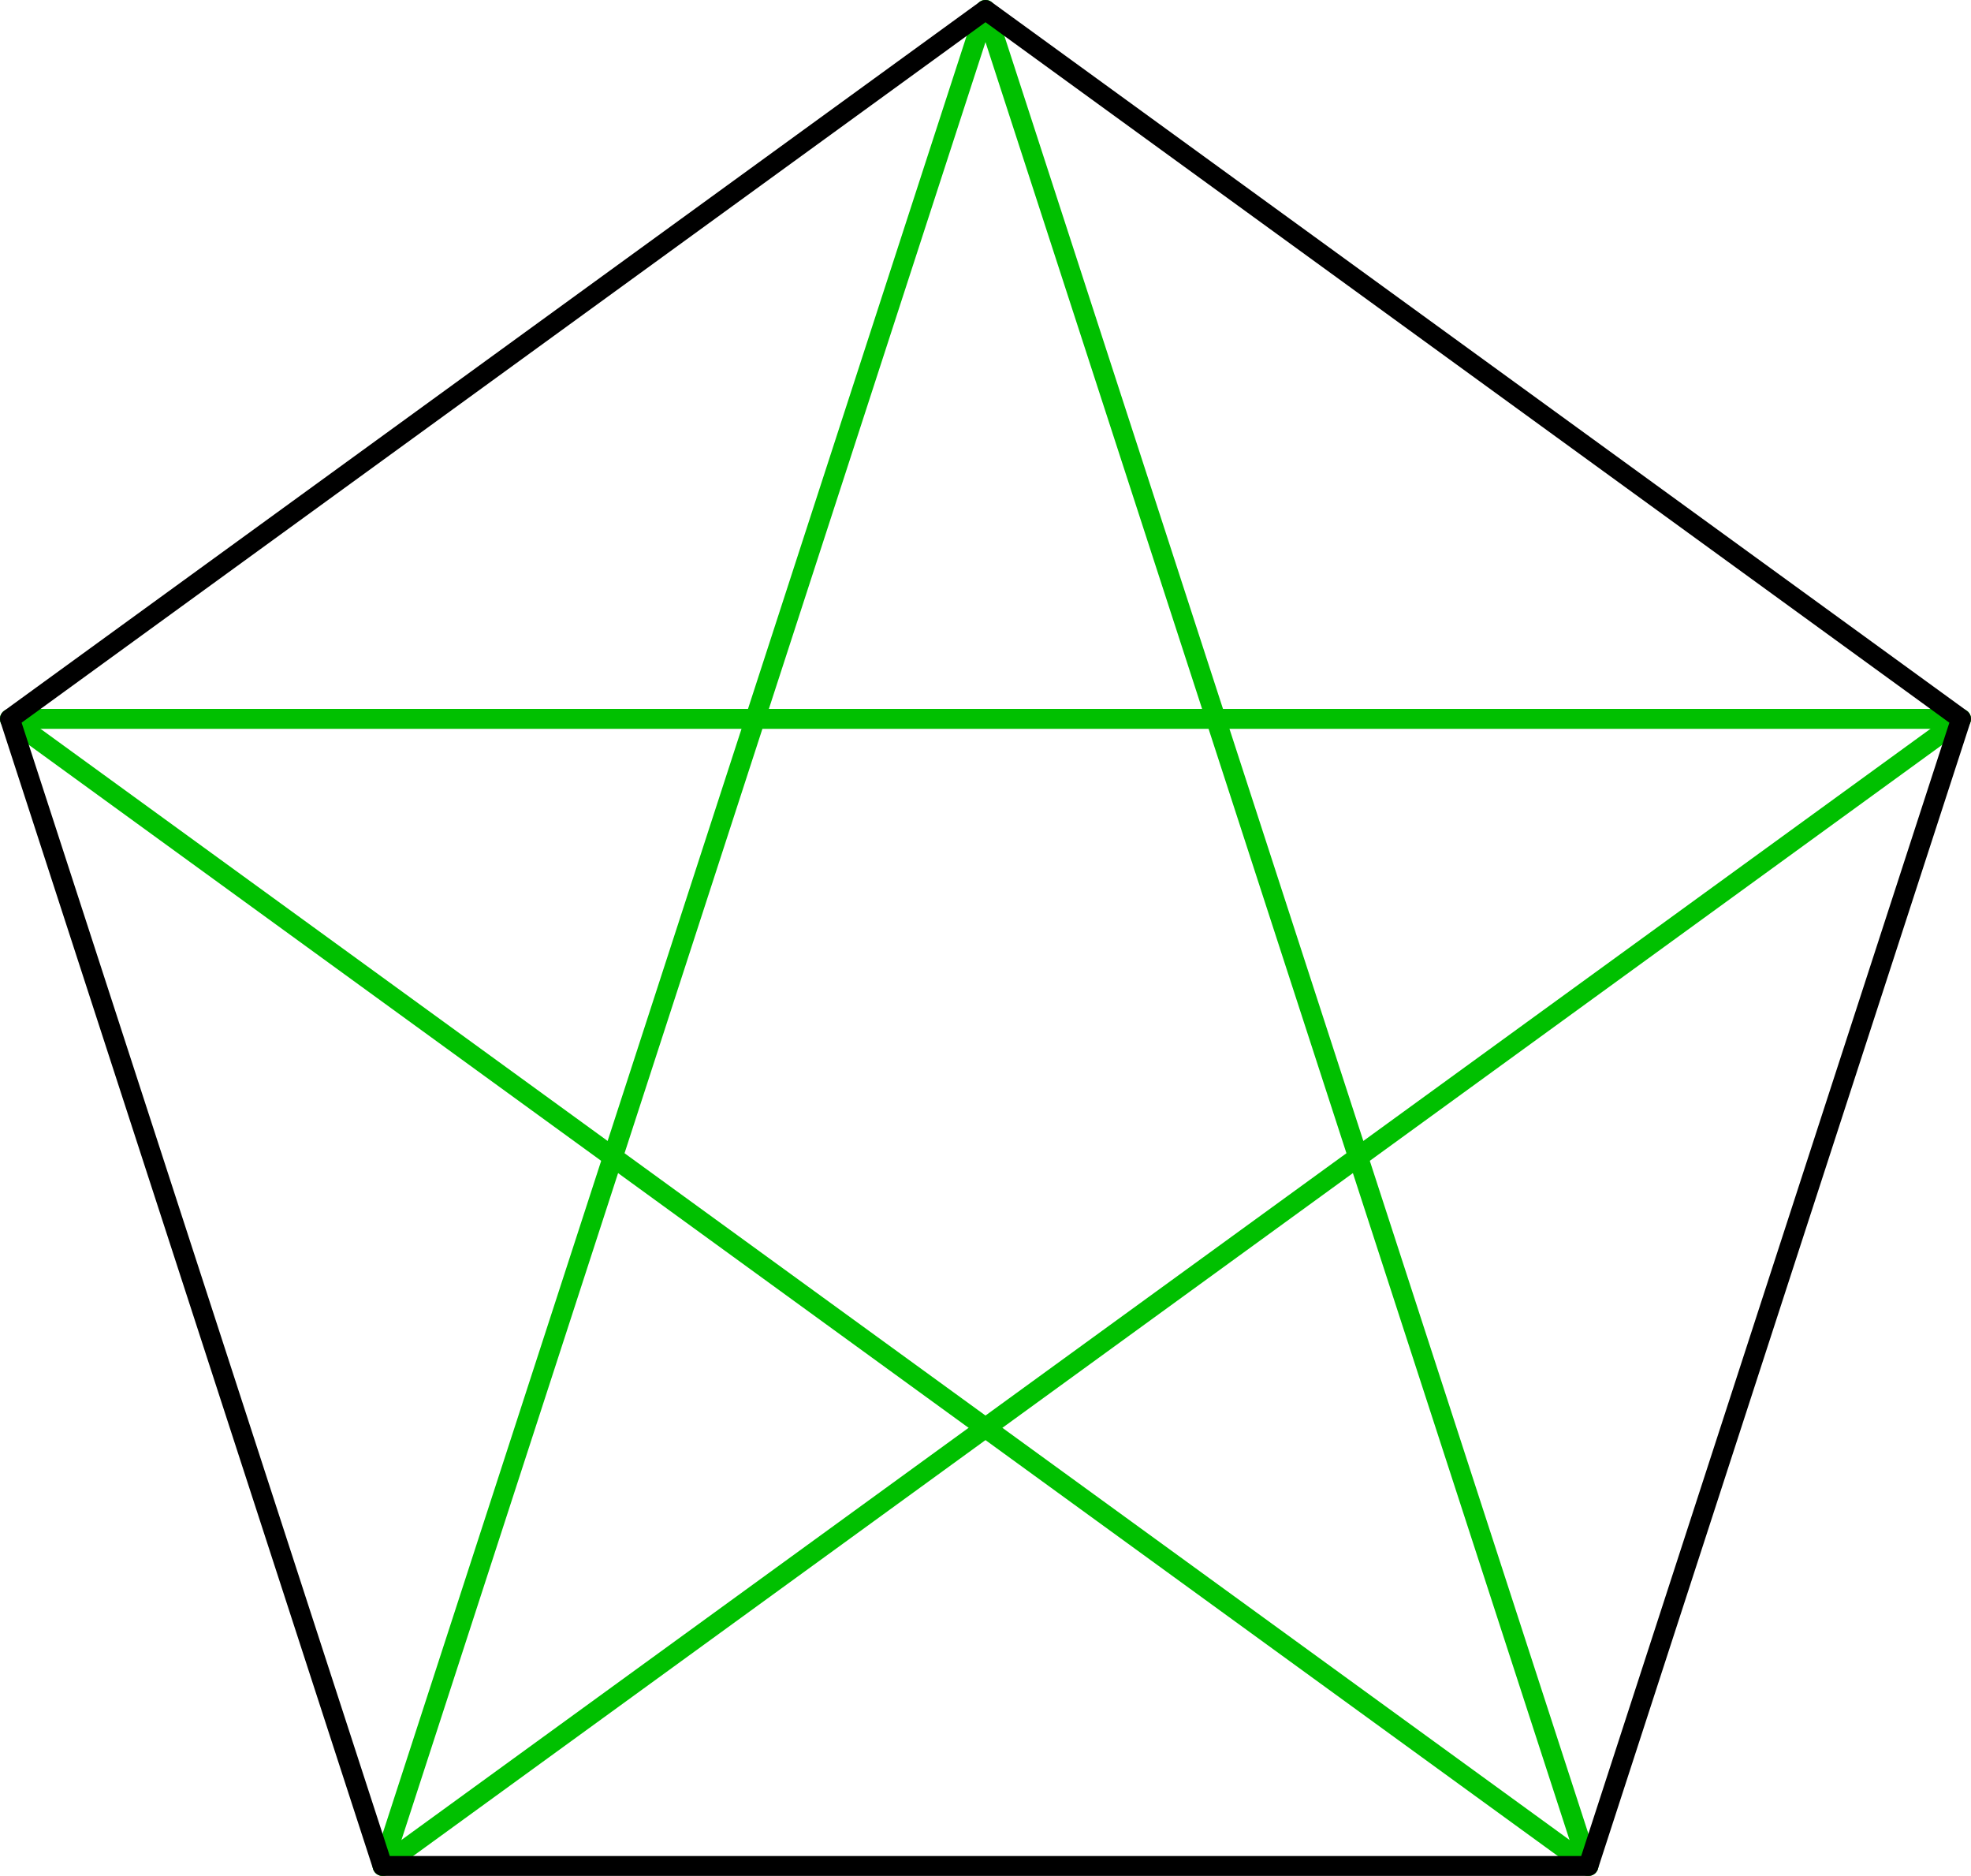
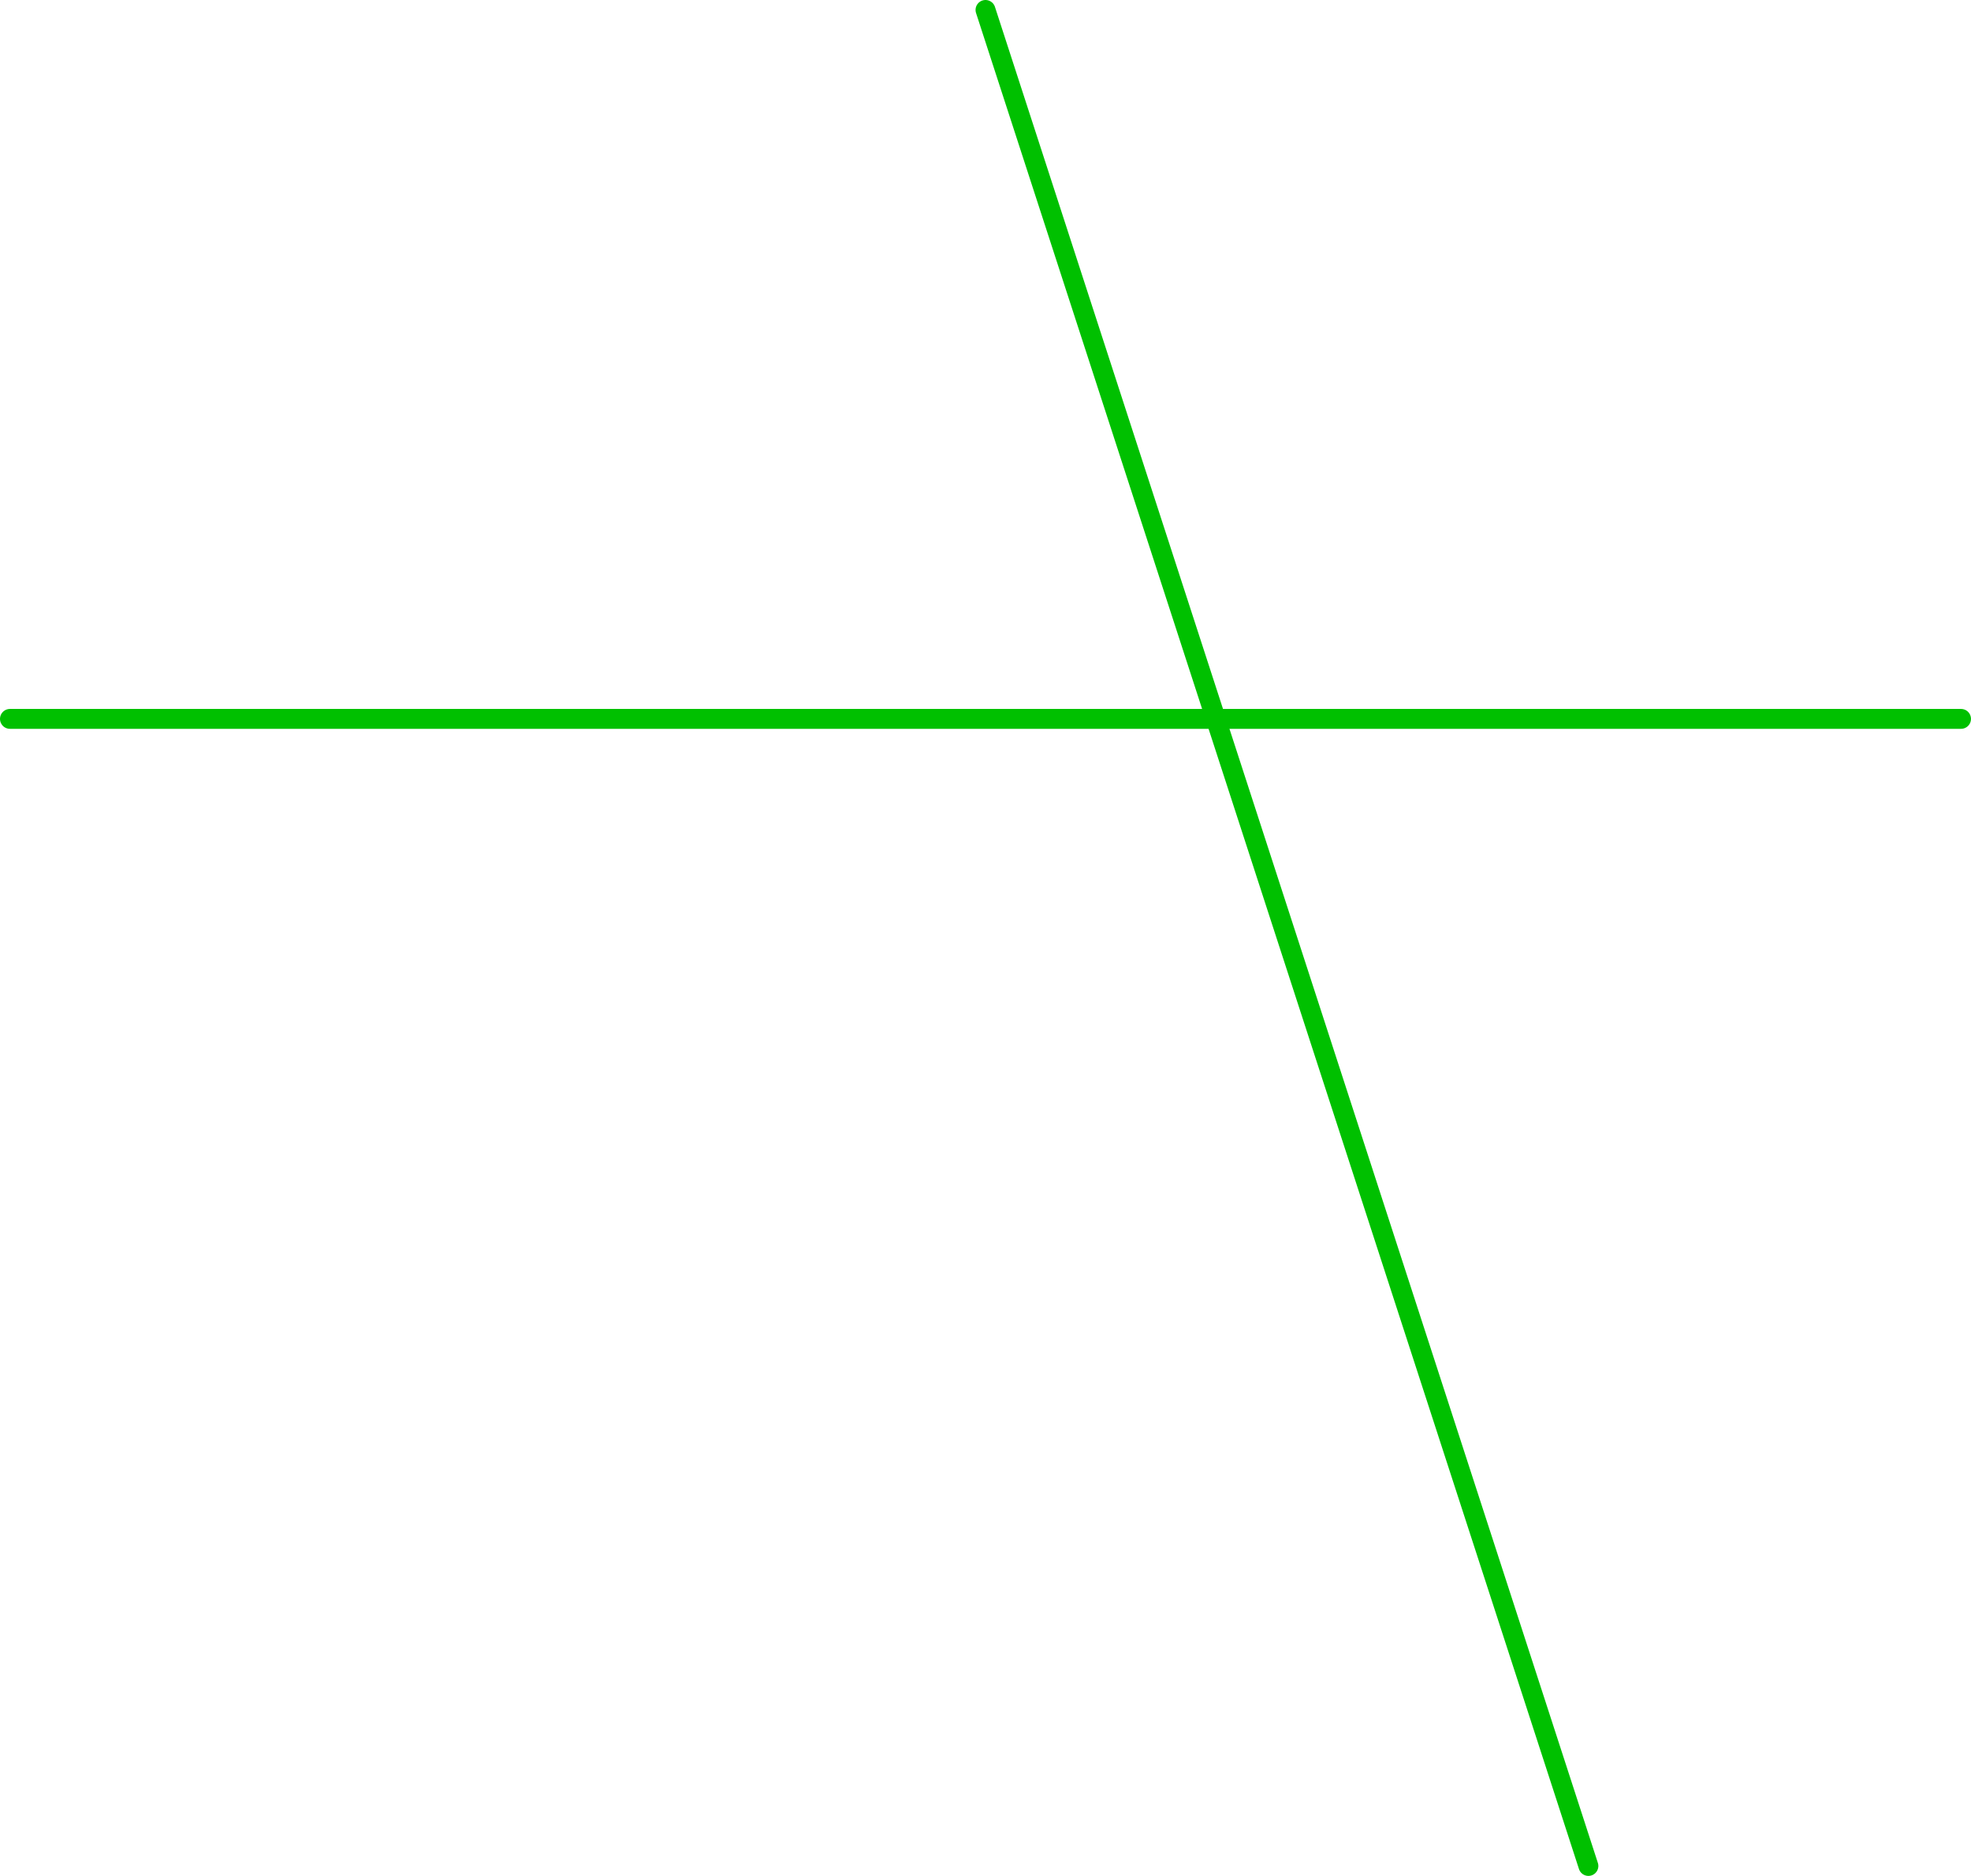
<svg xmlns="http://www.w3.org/2000/svg" height="94.76pt" version="1.1" viewBox="56.621 54.06 99.585 94.76" width="99.585pt">
  <g id="page1">
    <g transform="matrix(1 0 0 1 106.413 106.389)">
      <path d="M 30.463 41.929L 3.17339e-15 -51.827" fill="none" stroke="#00c000" stroke-linecap="round" stroke-linejoin="round" stroke-miterlimit="10.037" stroke-width="1.004" />
    </g>
    <g transform="matrix(1 0 0 1 106.413 106.389)">
-       <path d="M 30.463 41.929L -49.29 -16.015" fill="none" stroke="#00c000" stroke-linecap="round" stroke-linejoin="round" stroke-miterlimit="10.037" stroke-width="1.004" />
-     </g>
+       </g>
    <g transform="matrix(1 0 0 1 106.413 106.389)">
      <path d="M 49.29 -16.015L -49.29 -16.015" fill="none" stroke="#00c000" stroke-linecap="round" stroke-linejoin="round" stroke-miterlimit="10.037" stroke-width="1.004" />
    </g>
    <g transform="matrix(1 0 0 1 106.413 106.389)">
-       <path d="M 49.29 -16.015L -30.463 41.929" fill="none" stroke="#00c000" stroke-linecap="round" stroke-linejoin="round" stroke-miterlimit="10.037" stroke-width="1.004" />
-     </g>
+       </g>
    <g transform="matrix(1 0 0 1 106.413 106.389)">
-       <path d="M 3.17339e-15 -51.827L -30.463 41.929" fill="none" stroke="#00c000" stroke-linecap="round" stroke-linejoin="round" stroke-miterlimit="10.037" stroke-width="1.004" />
-     </g>
+       </g>
    <g transform="matrix(1 0 0 1 106.413 106.389)">
-       <path d="M 30.463 41.929L 49.29 -16.015L 3.17339e-15 -51.827L -49.29 -16.015L -30.463 41.929L 30.463 41.929Z" fill="none" stroke="#000000" stroke-linecap="round" stroke-linejoin="round" stroke-miterlimit="10.037" stroke-width="1.004" />
-     </g>
+       </g>
  </g>
</svg>